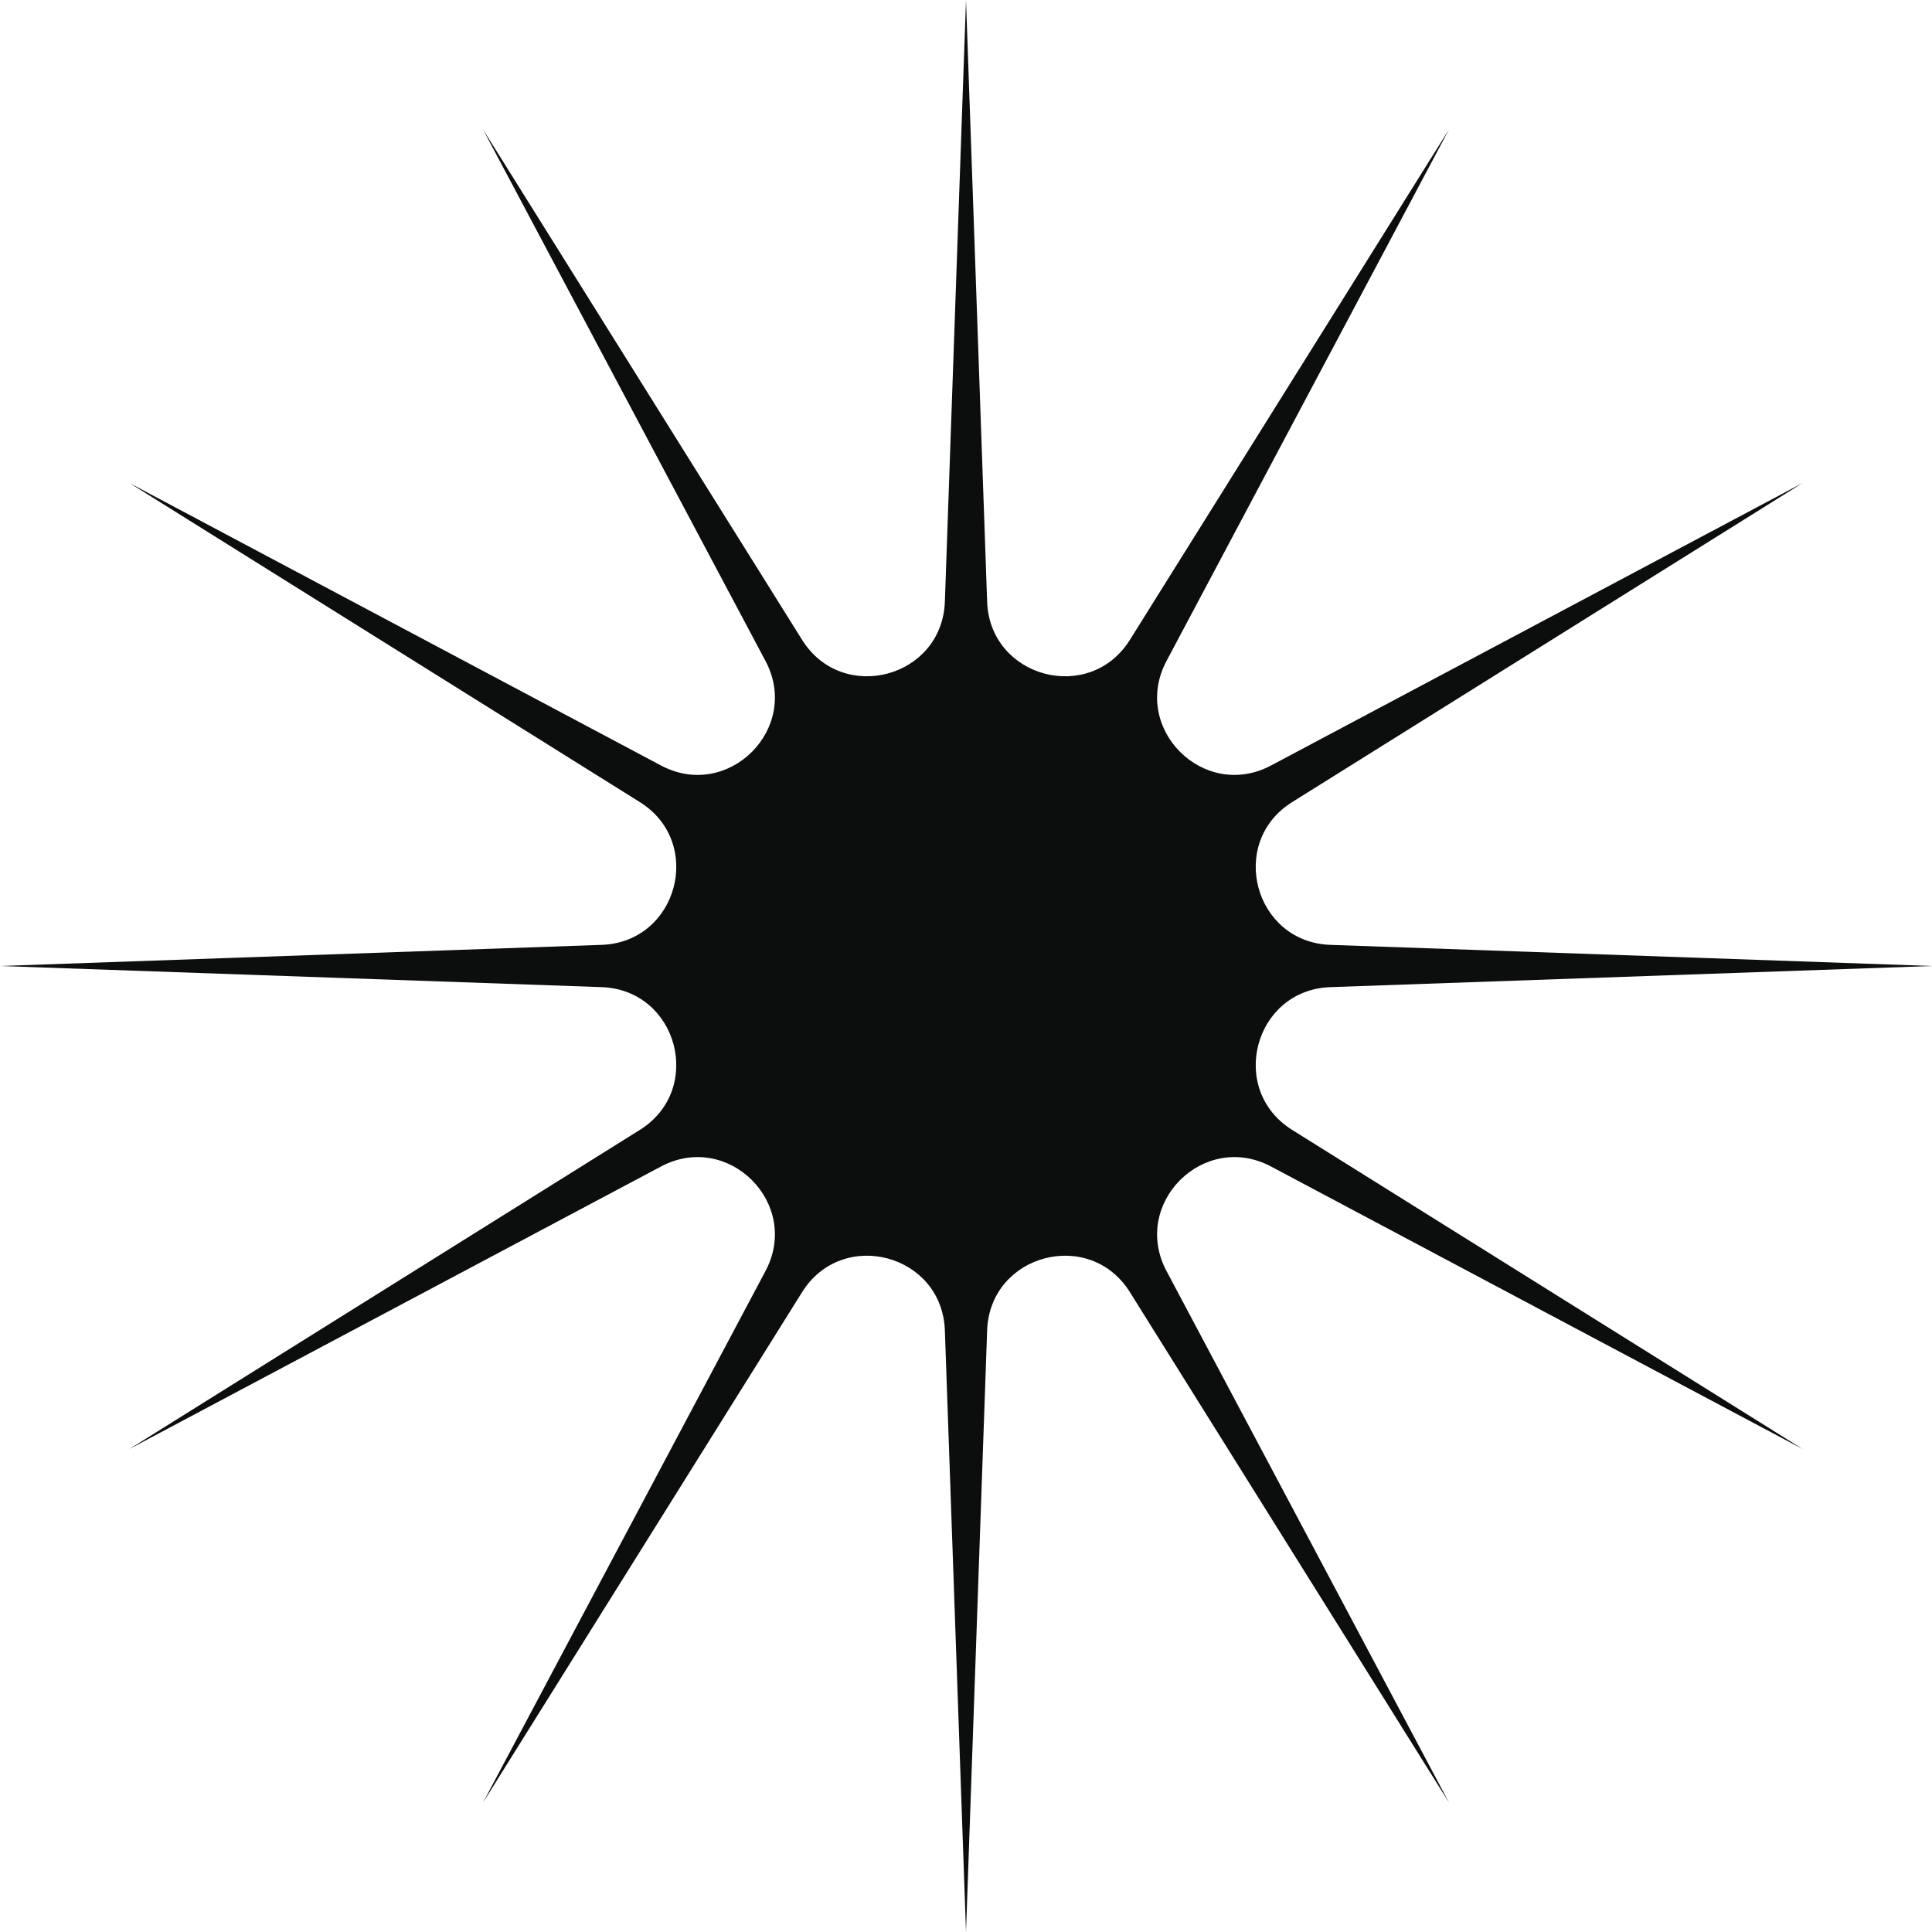
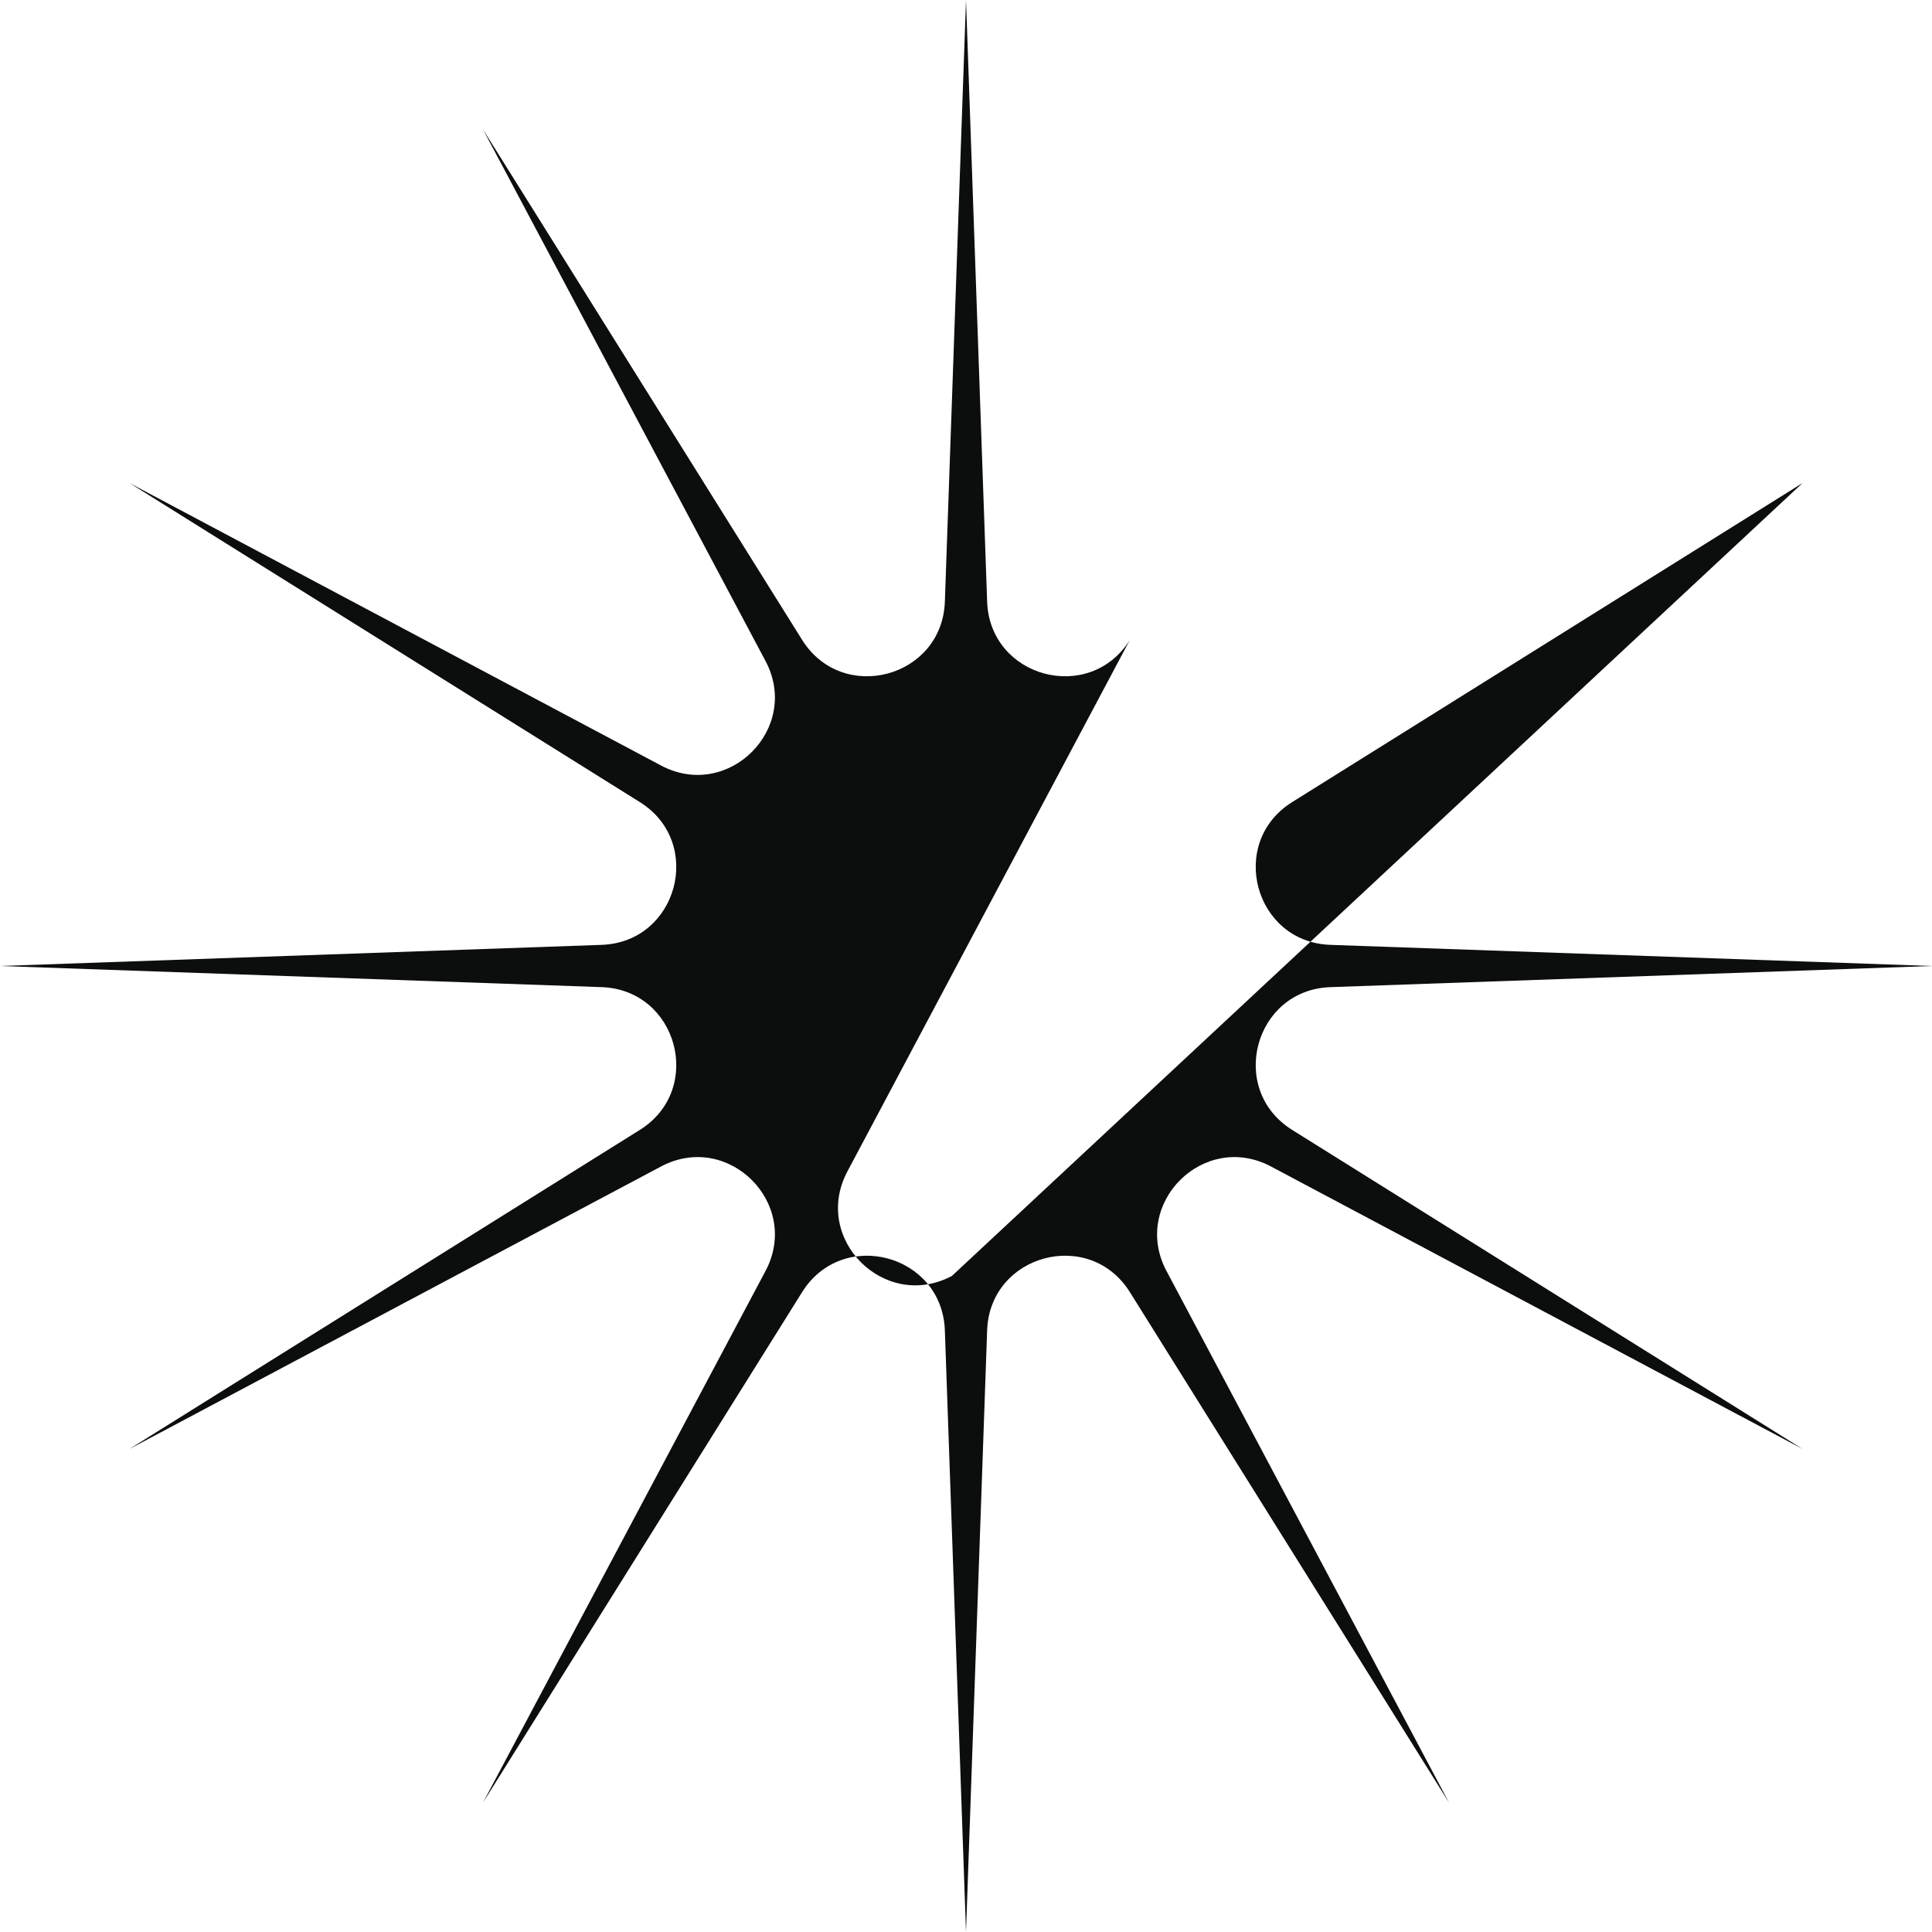
<svg xmlns="http://www.w3.org/2000/svg" width="200" height="200" fill="none">
-   <path fill="#0C0D0D" d="m100 0 2.188 62.278c.277 7.886 10.595 10.65 14.778 3.96L150 13.398l-29.244 55.028c-3.703 6.968 3.85 14.521 10.819 10.818L186.603 50l-52.841 33.034c-6.691 4.183-3.926 14.501 3.96 14.778L200 100l-62.278 2.188c-7.886.277-10.651 10.595-3.96 14.778L186.603 150l-55.028-29.244c-6.969-3.703-14.522 3.85-10.819 10.819L150 186.603l-33.034-52.841c-4.183-6.691-14.501-3.926-14.778 3.96L100 200l-2.188-62.278c-.277-7.886-10.595-10.651-14.778-3.96L50 186.603l29.244-55.028c3.703-6.969-3.85-14.522-10.819-10.819L13.398 150l52.84-33.034c6.69-4.183 3.926-14.501-3.96-14.778L0 100l62.278-2.188c7.886-.277 10.65-10.595 3.96-14.778L13.398 50l55.028 29.244c6.968 3.703 14.521-3.85 10.818-10.819L50 13.398l33.034 52.84c4.183 6.69 14.501 3.926 14.778-3.96L100 0Z" />
+   <path fill="#0C0D0D" d="m100 0 2.188 62.278c.277 7.886 10.595 10.65 14.778 3.96l-29.244 55.028c-3.703 6.968 3.85 14.521 10.819 10.818L186.603 50l-52.841 33.034c-6.691 4.183-3.926 14.501 3.96 14.778L200 100l-62.278 2.188c-7.886.277-10.651 10.595-3.96 14.778L186.603 150l-55.028-29.244c-6.969-3.703-14.522 3.85-10.819 10.819L150 186.603l-33.034-52.841c-4.183-6.691-14.501-3.926-14.778 3.96L100 200l-2.188-62.278c-.277-7.886-10.595-10.651-14.778-3.96L50 186.603l29.244-55.028c3.703-6.969-3.85-14.522-10.819-10.819L13.398 150l52.84-33.034c6.69-4.183 3.926-14.501-3.96-14.778L0 100l62.278-2.188c7.886-.277 10.65-10.595 3.96-14.778L13.398 50l55.028 29.244c6.968 3.703 14.521-3.85 10.818-10.819L50 13.398l33.034 52.84c4.183 6.69 14.501 3.926 14.778-3.96L100 0Z" />
</svg>